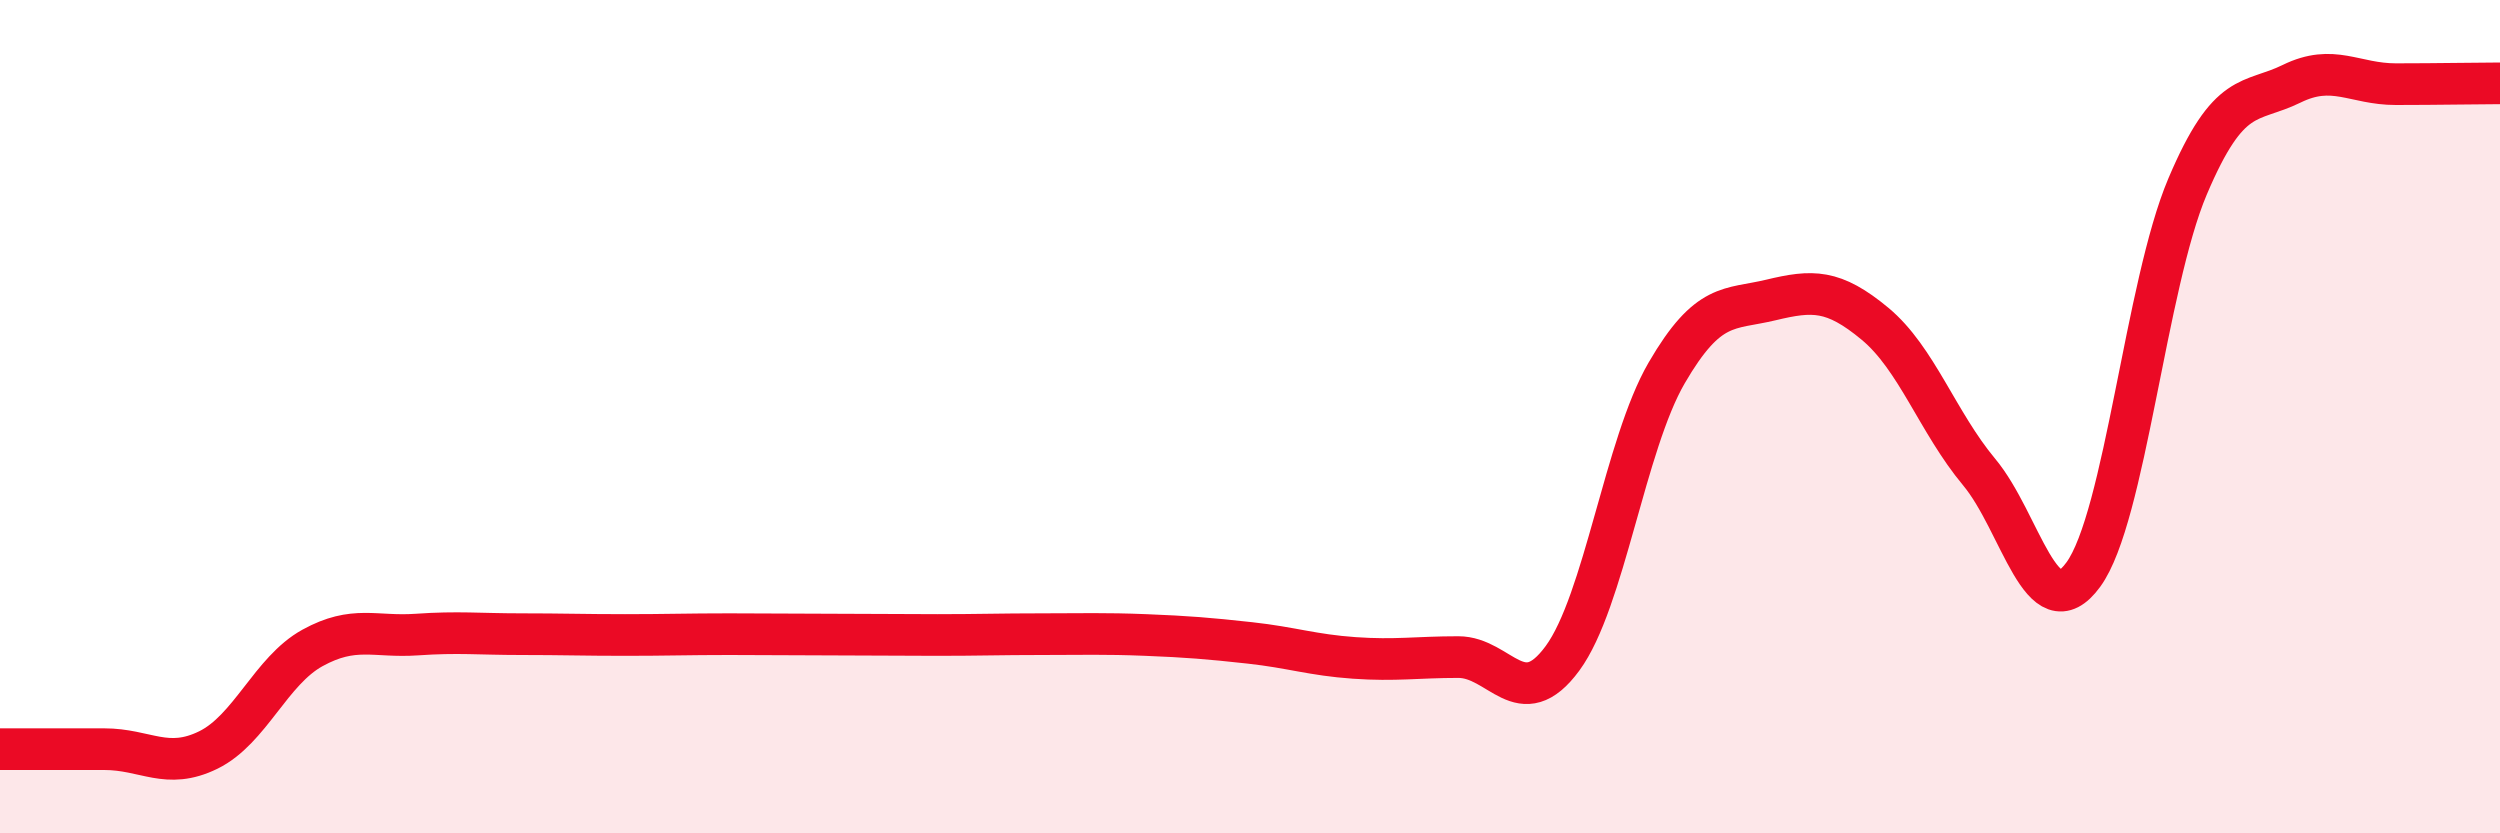
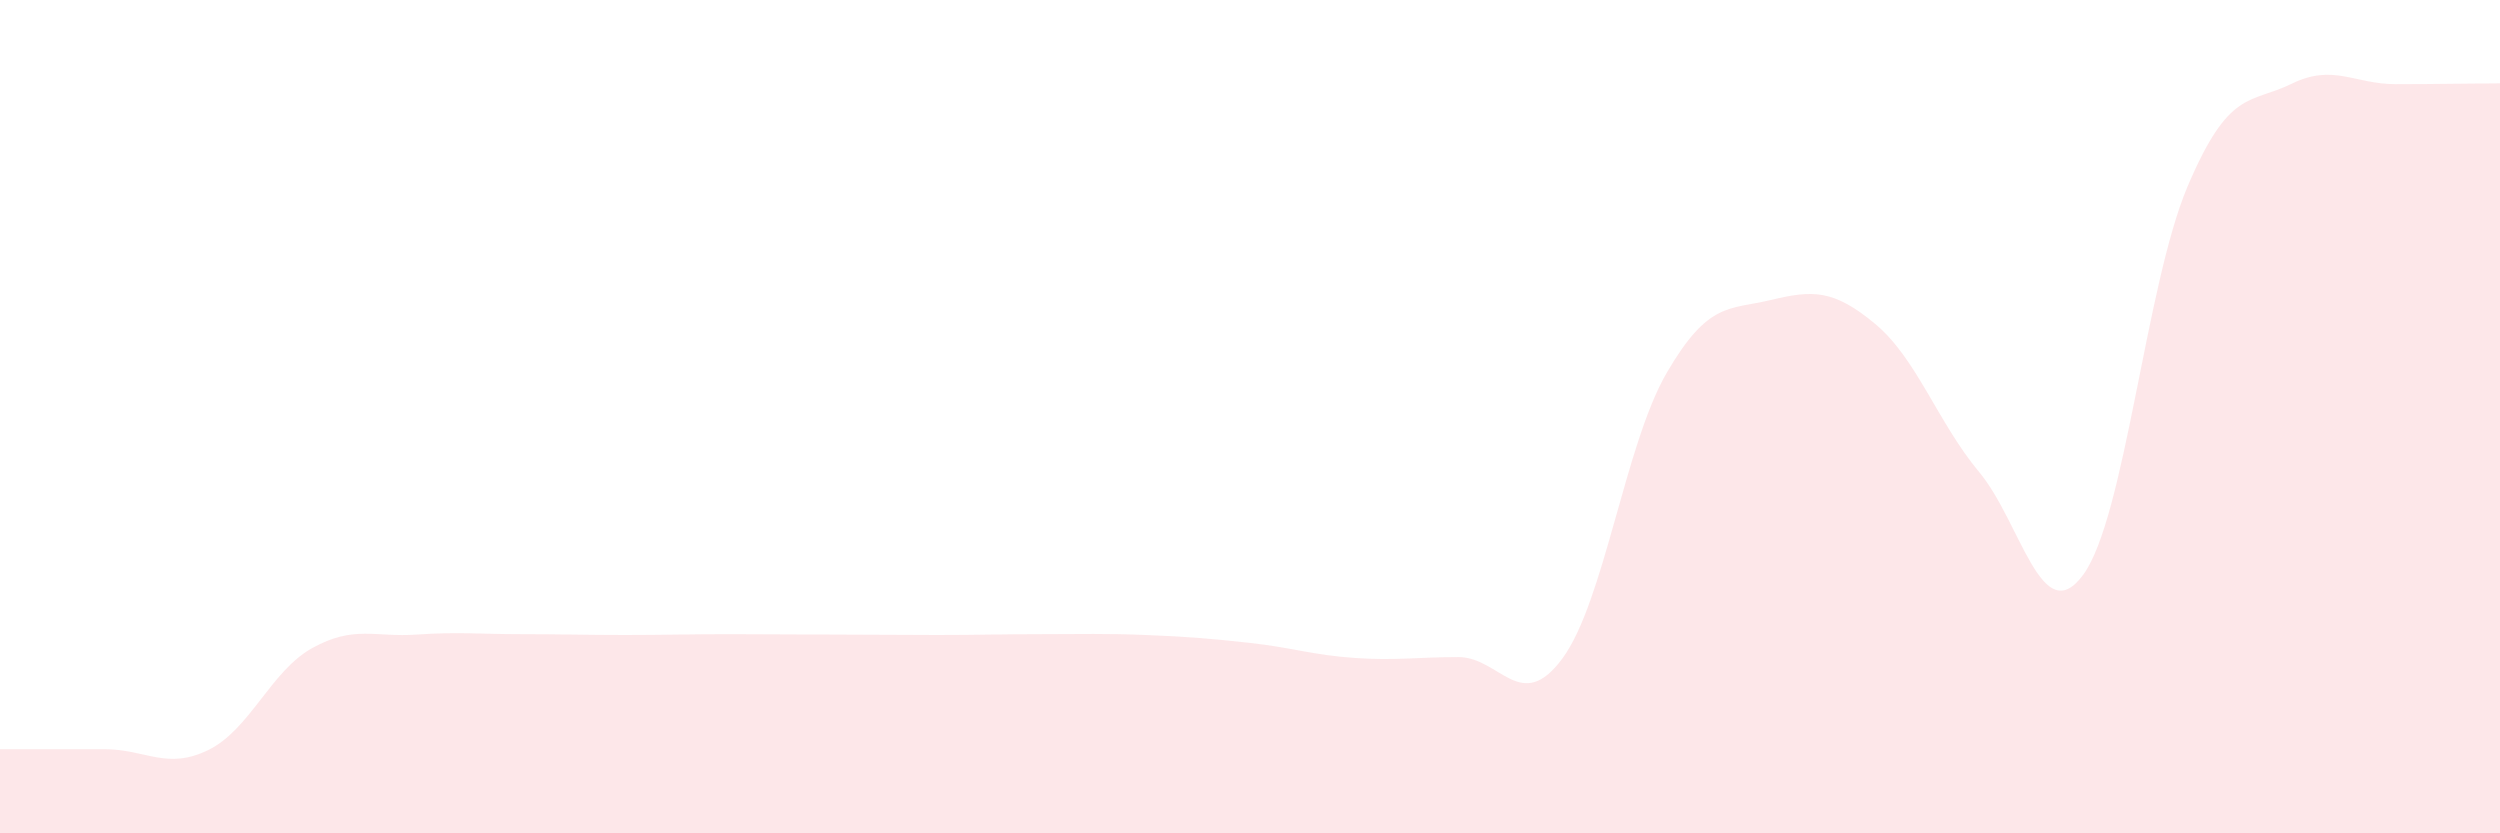
<svg xmlns="http://www.w3.org/2000/svg" width="60" height="20" viewBox="0 0 60 20">
  <path d="M 0,17.98 C 0.5,17.98 1.5,17.98 2.5,17.98 C 3.5,17.98 4,18.49 5,18 C 6,17.51 6.5,16.1 7.5,15.55 C 8.5,15 9,15.3 10,15.23 C 11,15.16 11.5,15.22 12.5,15.22 C 13.5,15.22 14,15.24 15,15.24 C 16,15.24 16.5,15.22 17.5,15.22 C 18.5,15.22 19,15.23 20,15.23 C 21,15.23 21.5,15.24 22.5,15.24 C 23.5,15.24 24,15.22 25,15.22 C 26,15.22 26.5,15.2 27.5,15.24 C 28.5,15.28 29,15.32 30,15.43 C 31,15.54 31.5,15.72 32.5,15.79 C 33.5,15.86 34,15.77 35,15.77 C 36,15.77 36.5,17.16 37.5,15.8 C 38.5,14.44 39,10.67 40,8.95 C 41,7.23 41.5,7.44 42.5,7.2 C 43.5,6.96 44,6.94 45,7.77 C 46,8.6 46.5,10.13 47.5,11.33 C 48.5,12.53 49,15.16 50,13.79 C 51,12.42 51.5,6.84 52.5,4.48 C 53.5,2.12 54,2.5 55,2.01 C 56,1.52 56.5,2.02 57.5,2.02 C 58.5,2.02 59.5,2 60,2L60 20L0 20Z" fill="#EB0A25" opacity="0.1" stroke-linecap="round" stroke-linejoin="round" />
-   <path d="M 0,17.98 C 0.5,17.98 1.5,17.98 2.5,17.98 C 3.5,17.98 4,18.49 5,18 C 6,17.51 6.5,16.1 7.5,15.55 C 8.5,15 9,15.3 10,15.23 C 11,15.16 11.5,15.22 12.5,15.22 C 13.5,15.22 14,15.24 15,15.24 C 16,15.24 16.5,15.22 17.5,15.22 C 18.5,15.22 19,15.23 20,15.23 C 21,15.23 21.5,15.24 22.5,15.24 C 23.5,15.24 24,15.22 25,15.22 C 26,15.22 26.5,15.2 27.5,15.24 C 28.5,15.28 29,15.32 30,15.43 C 31,15.54 31.5,15.72 32.5,15.79 C 33.5,15.86 34,15.77 35,15.77 C 36,15.77 36.5,17.16 37.5,15.8 C 38.5,14.44 39,10.67 40,8.95 C 41,7.23 41.5,7.44 42.5,7.2 C 43.5,6.96 44,6.94 45,7.77 C 46,8.6 46.5,10.13 47.5,11.33 C 48.5,12.53 49,15.16 50,13.79 C 51,12.42 51.5,6.84 52.5,4.48 C 53.5,2.12 54,2.5 55,2.01 C 56,1.52 56.5,2.02 57.5,2.02 C 58.5,2.02 59.5,2 60,2" stroke="#EB0A25" stroke-width="1" fill="none" stroke-linecap="round" stroke-linejoin="round" />
</svg>